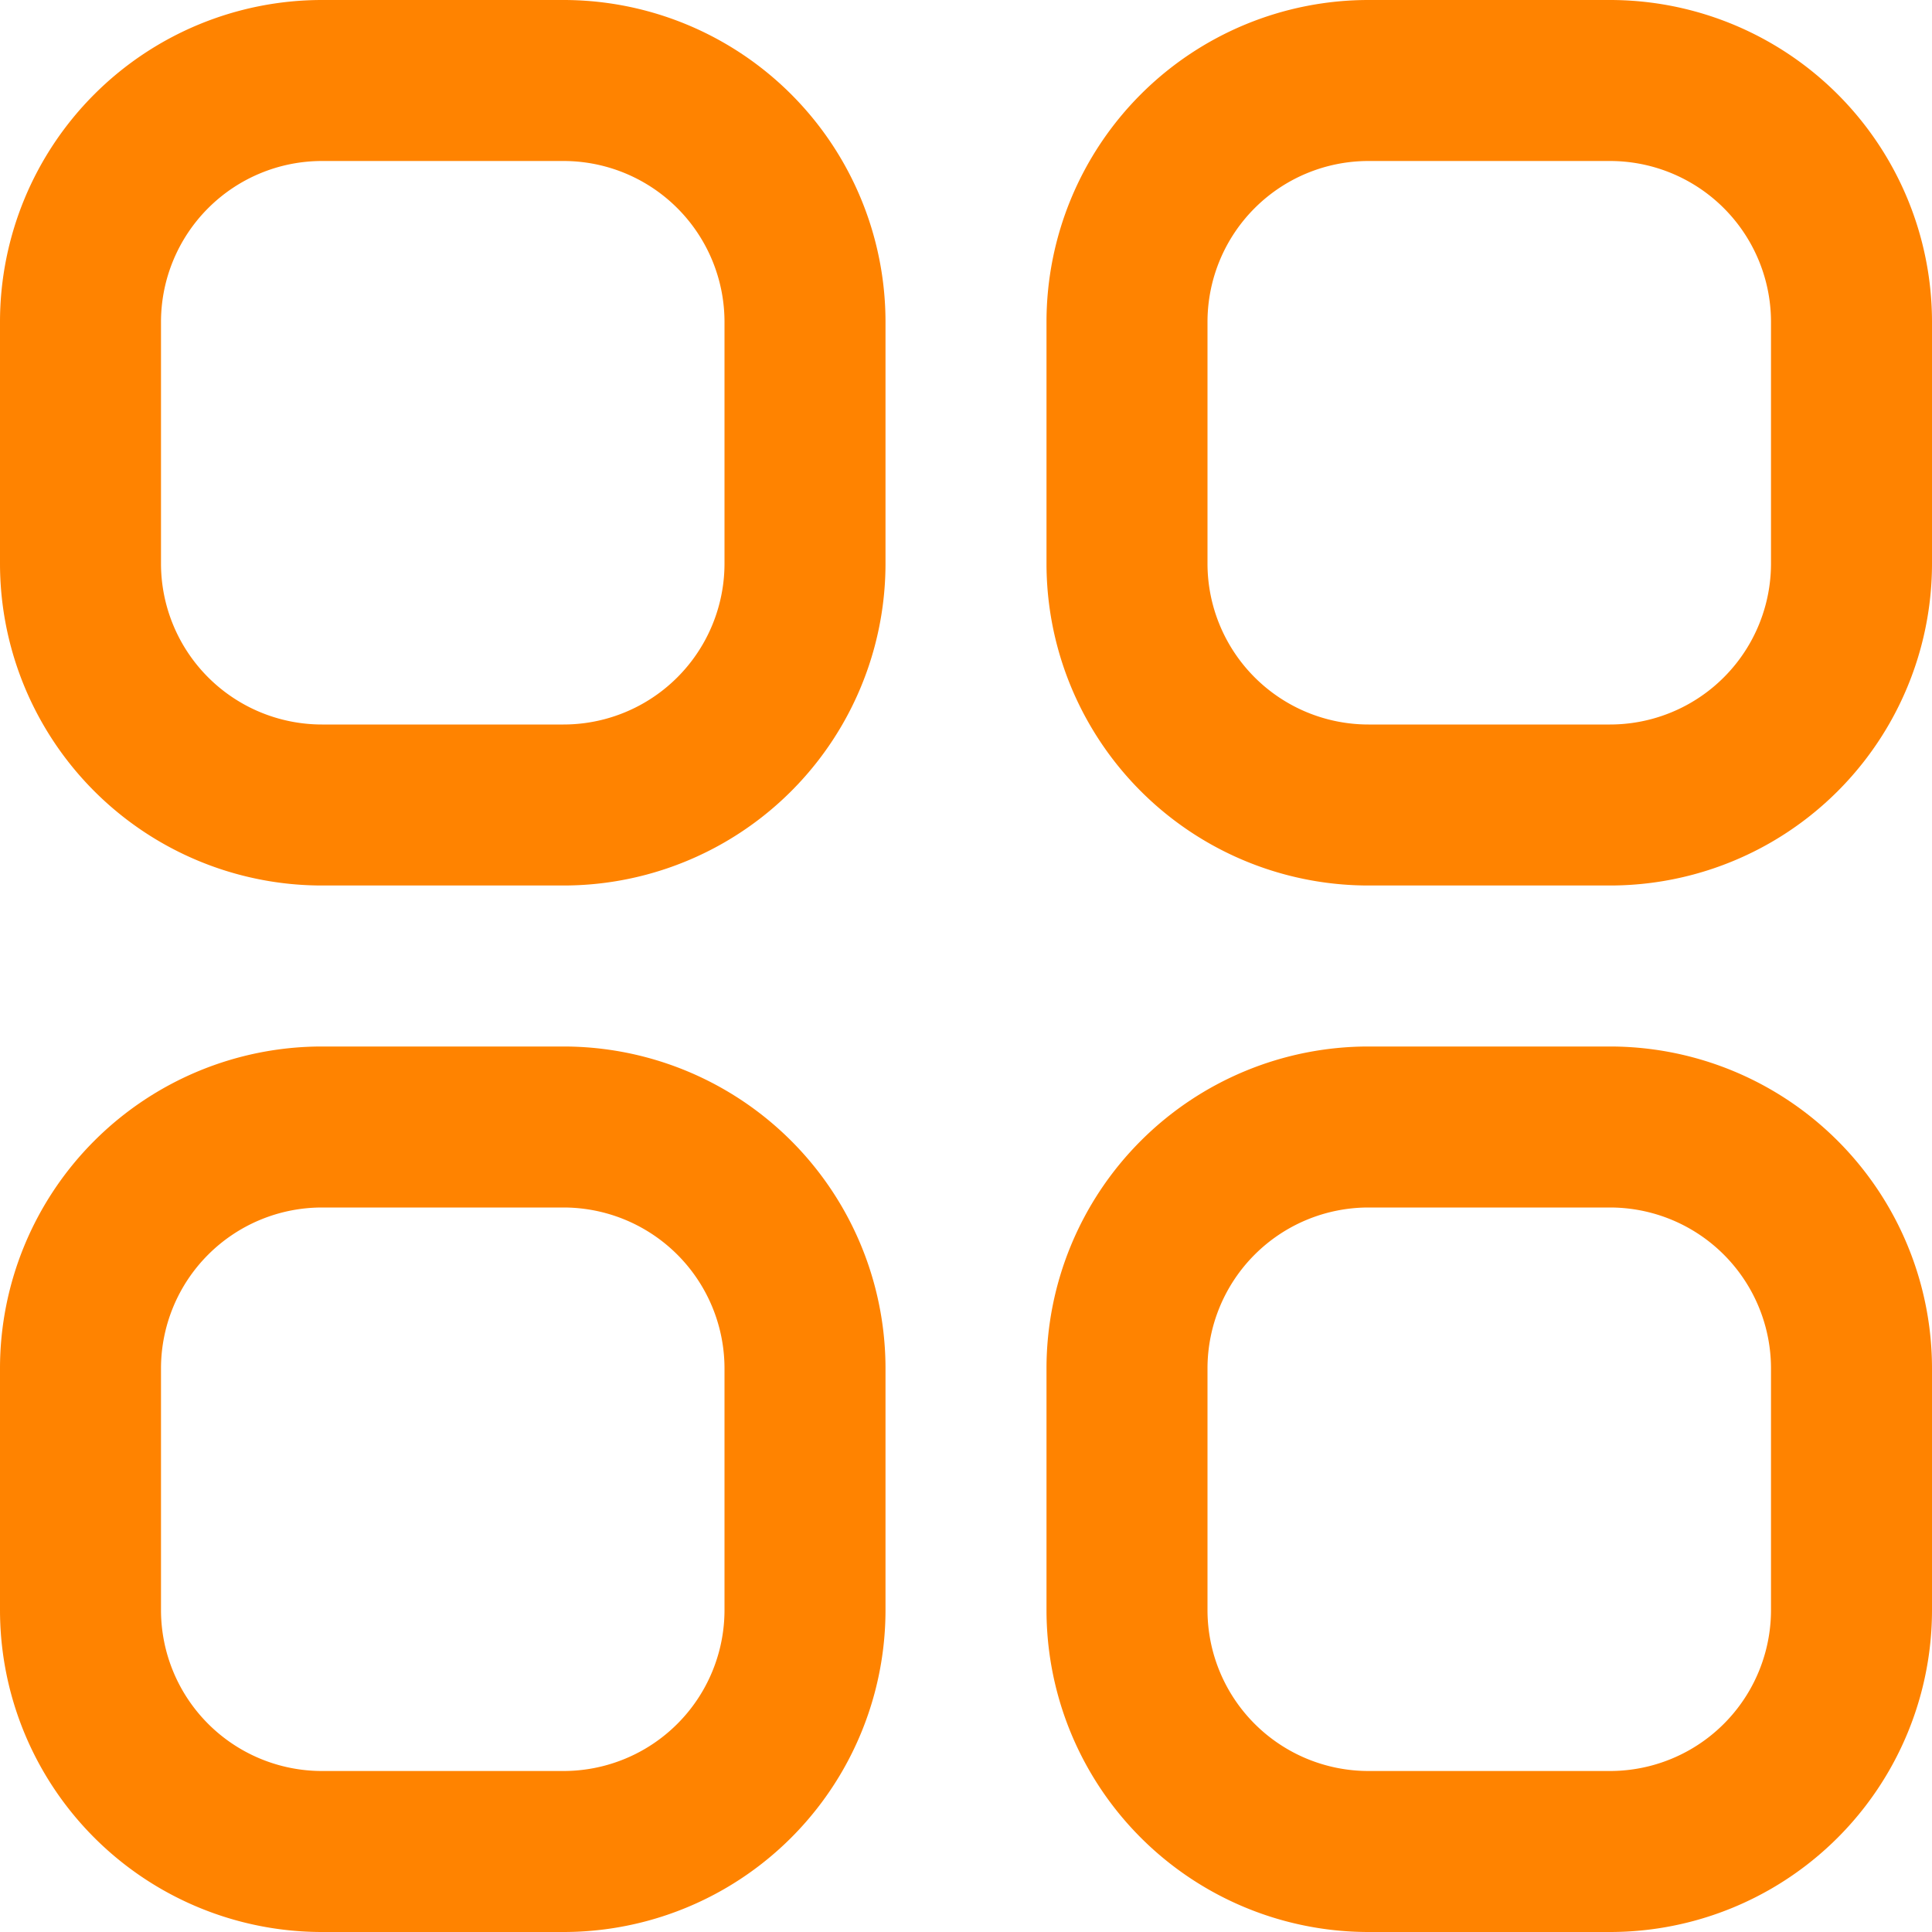
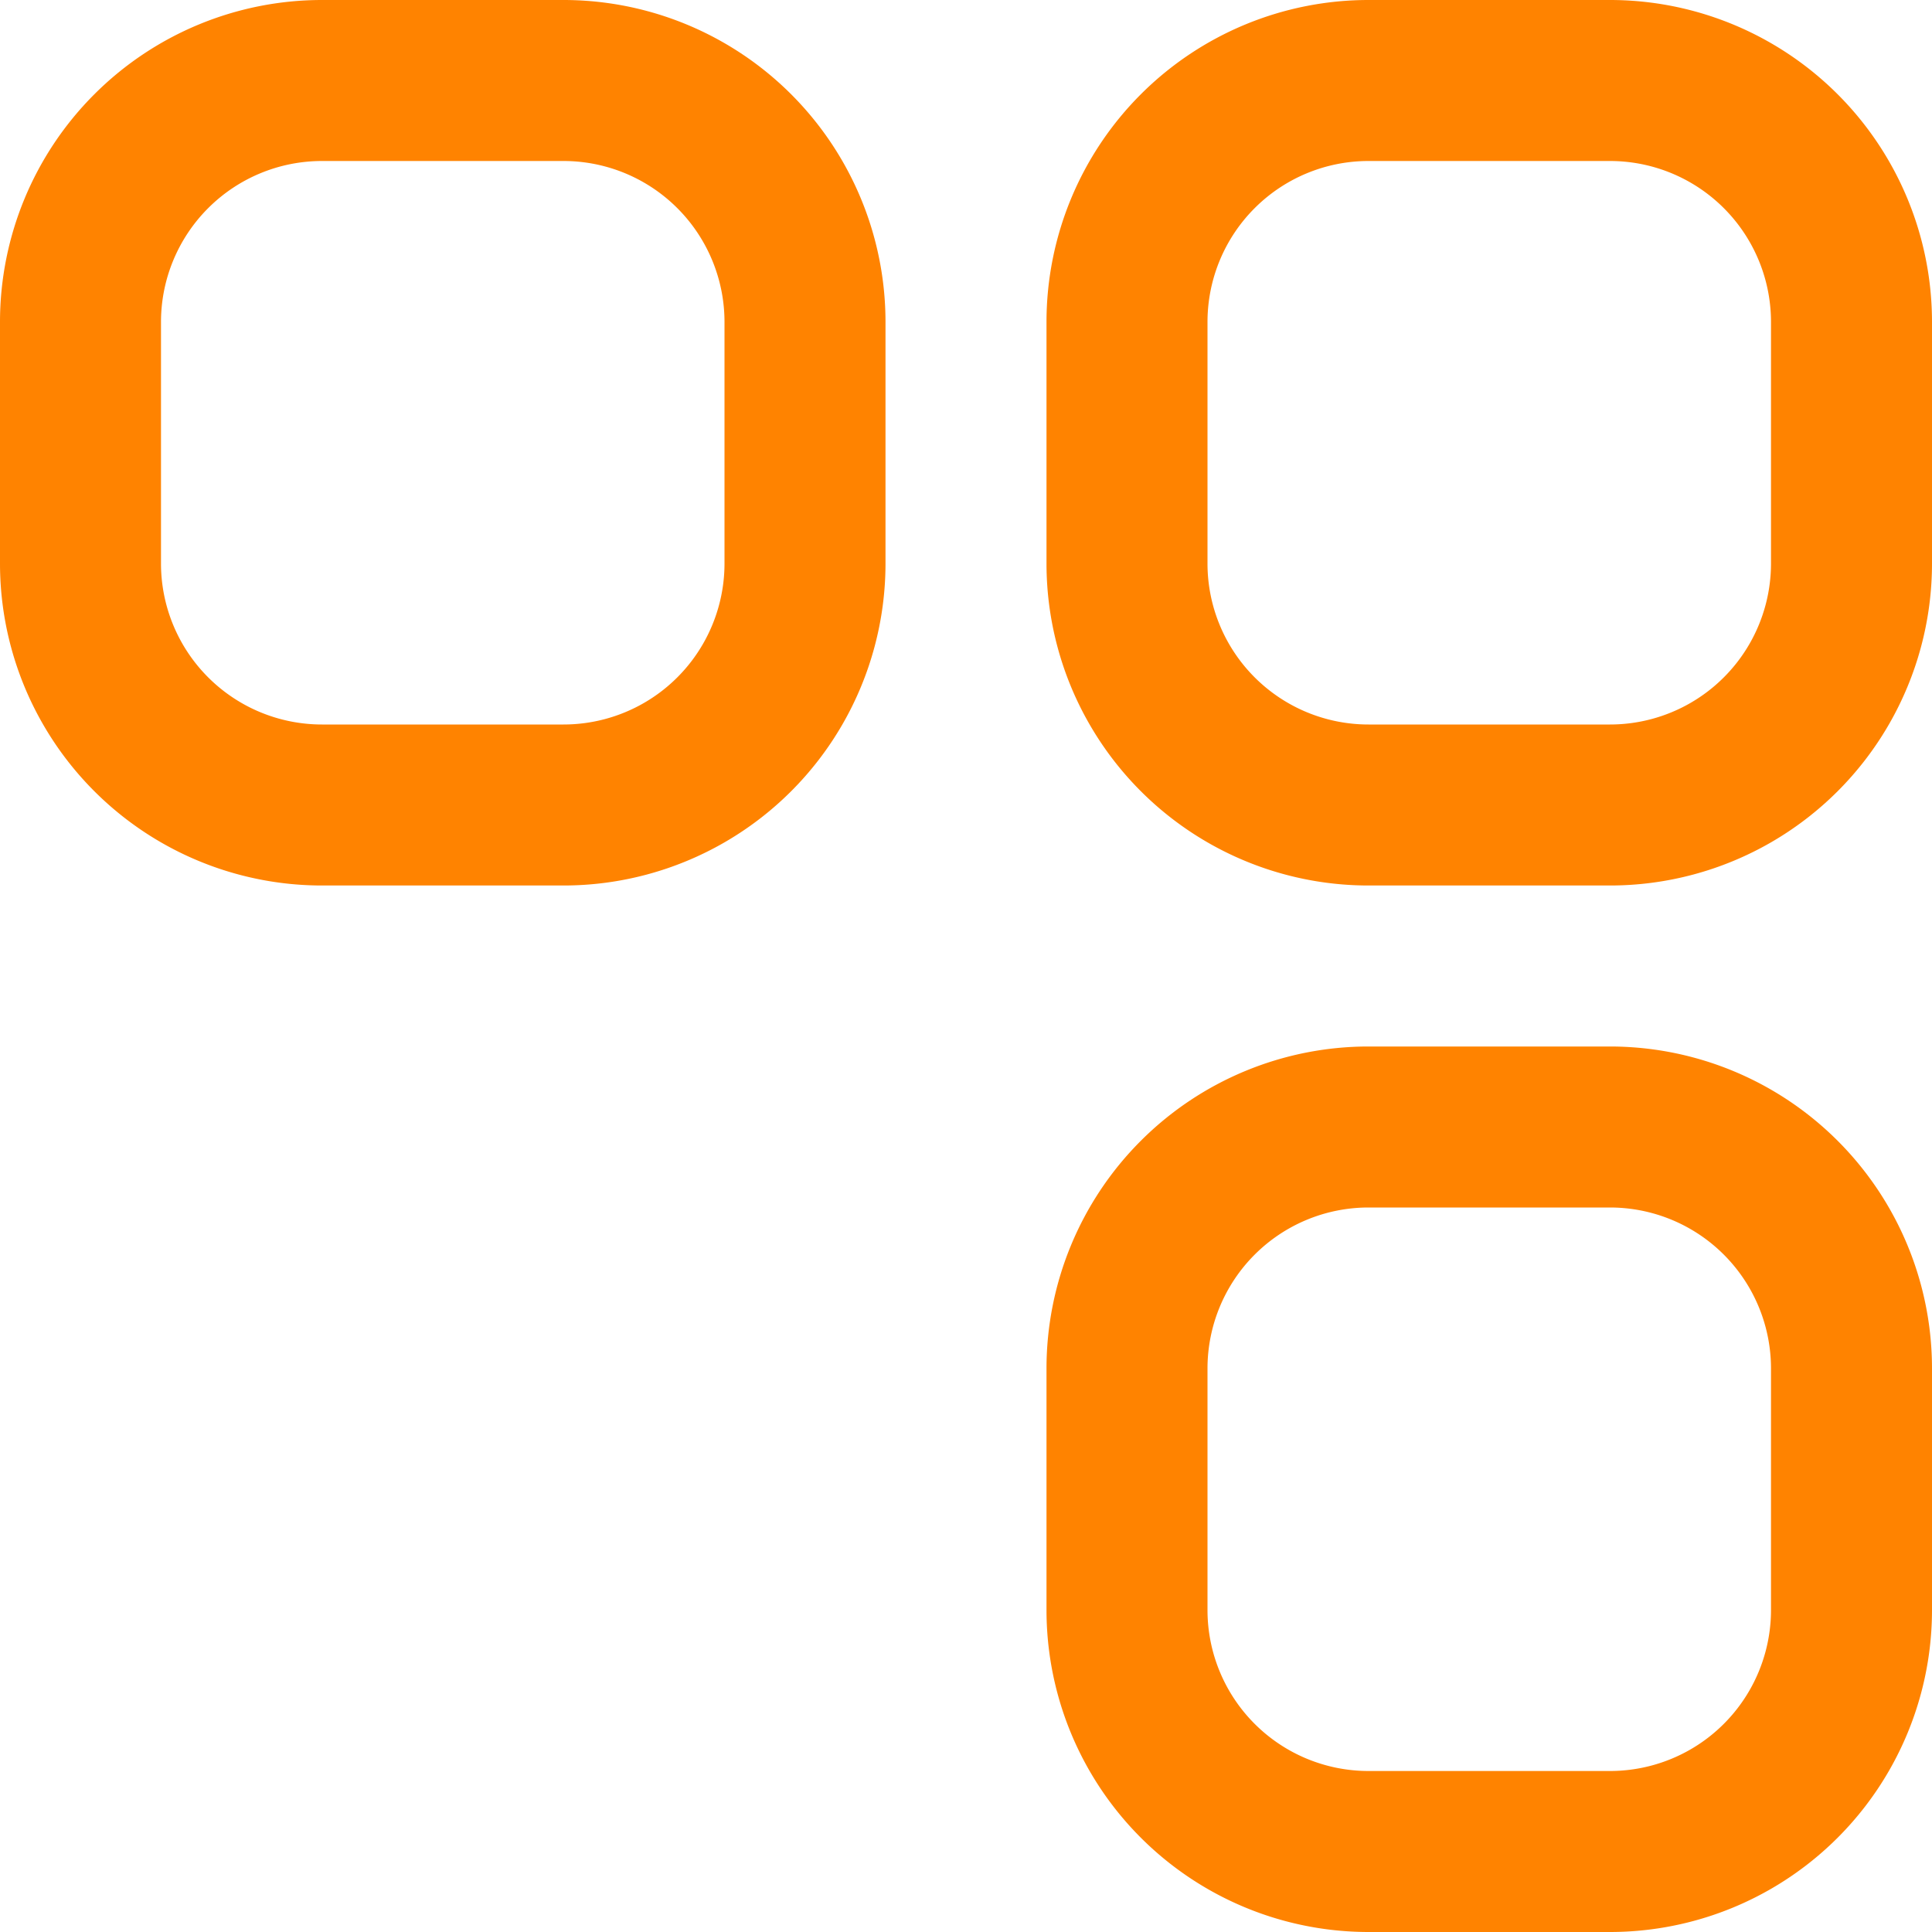
<svg xmlns="http://www.w3.org/2000/svg" id="Capa_1" data-name="Capa 1" viewBox="0 0 30 30">
  <defs>
    <style>.cls-1{fill:#ff8300;}</style>
  </defs>
  <title>otrasaplicaciones</title>
  <path class="cls-1" d="M1026.68,12738.86h-3.75a5,5,0,0,0-5,5v3.75a5,5,0,0,0,5,5h3.75a5,5,0,0,0,5-5v-3.75A5,5,0,0,0,1026.68,12738.86Zm2.5,8.75a2.5,2.5,0,0,1-2.5,2.5h-3.75a2.5,2.5,0,0,1-2.5-2.5v-3.75a2.5,2.5,0,0,1,2.5-2.5h3.75a2.5,2.5,0,0,1,2.5,2.5v3.75Z" transform="translate(-1017.93 -12738.86)" />
  <path class="cls-1" d="M1042.93,12738.86h-3.75a5,5,0,0,0-5,5v3.75a5,5,0,0,0,5,5h3.75a5,5,0,0,0,5-5v-3.75A5,5,0,0,0,1042.93,12738.86Zm2.5,8.75a2.5,2.5,0,0,1-2.5,2.5h-3.75a2.5,2.5,0,0,1-2.5-2.5v-3.75a2.5,2.5,0,0,1,2.5-2.5h3.75a2.5,2.5,0,0,1,2.5,2.5v3.75Z" transform="translate(-1017.93 -12738.86)" />
-   <path class="cls-1" d="M1026.68,12755.11h-3.75a5,5,0,0,0-5,5v3.75a5,5,0,0,0,5,5h3.75a5,5,0,0,0,5-5v-3.75A5,5,0,0,0,1026.68,12755.11Zm2.5,8.75a2.5,2.5,0,0,1-2.5,2.5h-3.75a2.5,2.5,0,0,1-2.5-2.5v-3.75a2.5,2.5,0,0,1,2.5-2.5h3.75a2.5,2.5,0,0,1,2.5,2.5v3.75Z" transform="translate(-1017.93 -12738.86)" />
  <path class="cls-1" d="M1042.93,12755.11h-3.75a5,5,0,0,0-5,5v3.75a5,5,0,0,0,5,5h3.75a5,5,0,0,0,5-5v-3.75A5,5,0,0,0,1042.93,12755.11Zm2.5,8.75a2.5,2.5,0,0,1-2.5,2.5h-3.75a2.5,2.5,0,0,1-2.5-2.5v-3.75a2.5,2.5,0,0,1,2.5-2.5h3.75a2.5,2.5,0,0,1,2.5,2.5v3.75Z" transform="translate(-1017.93 -12738.86)" />
</svg>